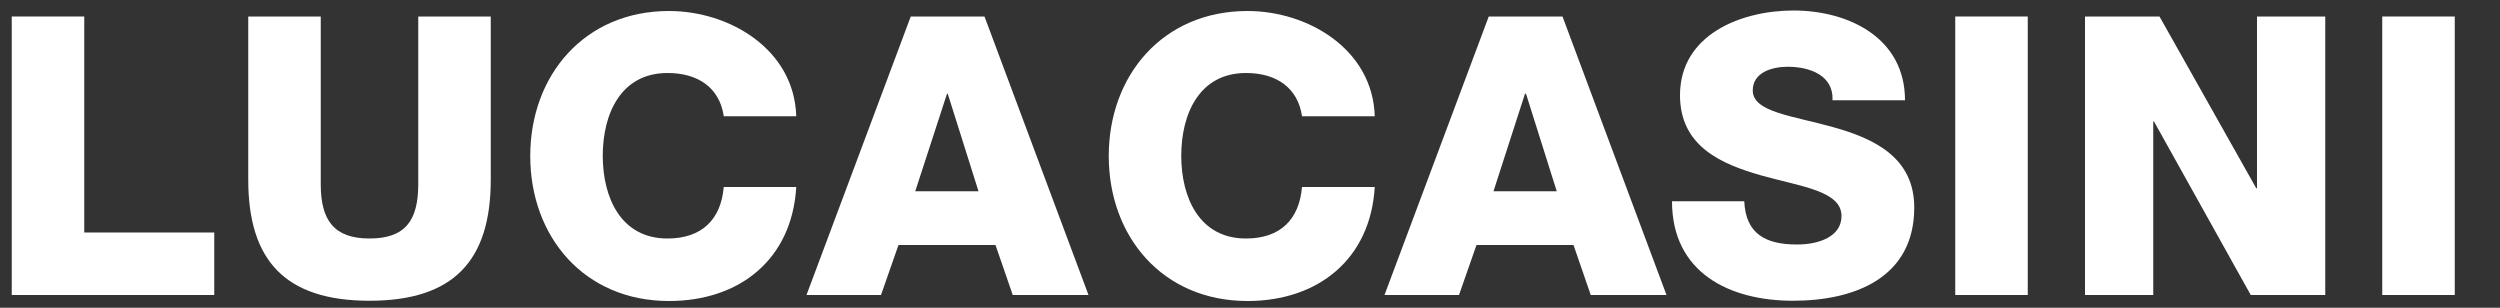
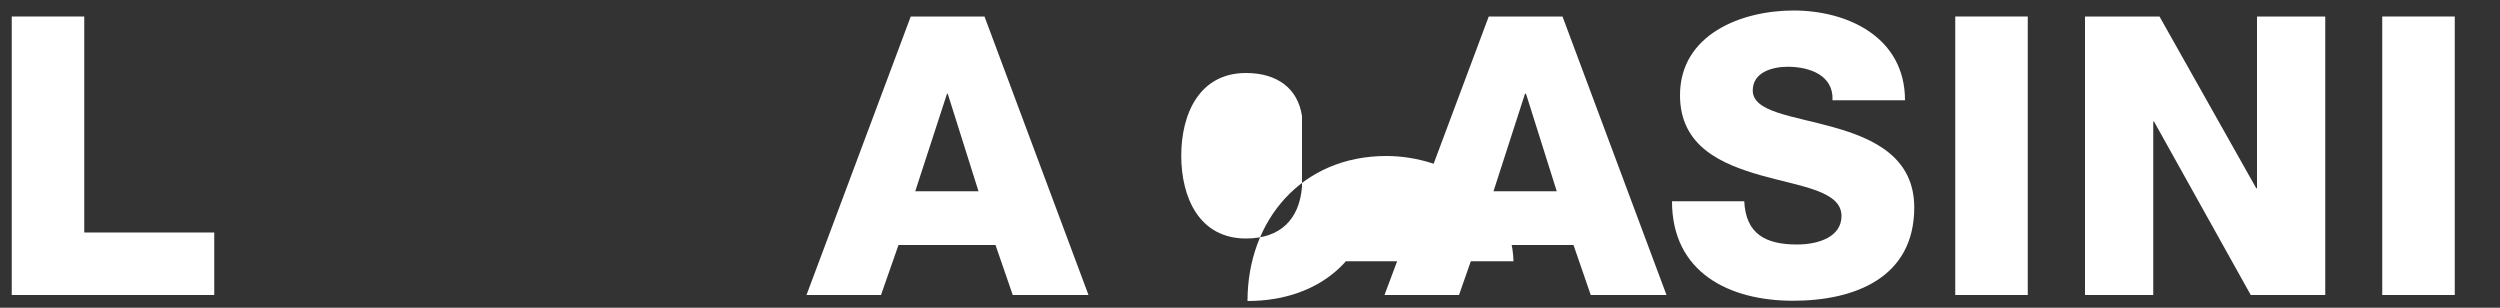
<svg xmlns="http://www.w3.org/2000/svg" version="1.1" id="Livello_1" x="0px" y="0px" viewBox="0 0 1000 123.1" style="enable-background:new 0 0 1000 123.1;" xml:space="preserve">
  <rect x="0" y="0" width="1000" height="123.1" fill="#333333" stroke="none" />
  <style type="text/css">
	.st0{fill:#FFFFFF;}
</style>
  <g>
    <path class="st0" d="M4.7,6.6h29V93h52v25h-81V6.6z" />
-     <path class="st0" d="M196.3,71.9c0,32.3-14.8,48.4-48.5,48.4c-33.7,0-48.5-16.1-48.5-48.4V6.6h29v67.1c0,14.3,5.2,21.7,19.5,21.7   c14.4,0,19.5-7.3,19.5-21.7V6.6h29V71.9z" />
-     <path class="st0" d="M289.5,46.4c-1.7-11.2-10.1-17.2-22.5-17.2c-18.7,0-25.9,16.4-25.9,33.1s7.2,33.1,25.9,33.1   c13.7,0,21.4-7.6,22.5-20.6h29c-1.7,28.9-22.6,45.6-50.9,45.6c-33.9,0-55.5-25.7-55.5-58c0-32.3,21.7-58,55.5-58   c24.2,0,50.1,15.3,50.9,42.1H289.5z" />
    <path class="st0" d="M364.3,6.6h29.5L435.4,118h-30.3l-6.9-20h-38.8l-7,20h-29.8L364.3,6.6z M366.1,76.5h25.3l-12.3-39h-0.3   L366.1,76.5z" />
-     <path class="st0" d="M520.8,46.4c-1.7-11.2-10.1-17.2-22.4-17.2c-18.7,0-25.9,16.4-25.9,33.1s7.2,33.1,25.9,33.1   c13.7,0,21.3-7.6,22.4-20.6h29.1c-1.7,28.9-22.7,45.6-50.9,45.6c-33.9,0-55.5-25.7-55.5-58c0-32.3,21.7-58,55.5-58   c24.2,0,50.1,15.3,50.9,42.1H520.8z" />
+     <path class="st0" d="M520.8,46.4c-1.7-11.2-10.1-17.2-22.4-17.2c-18.7,0-25.9,16.4-25.9,33.1s7.2,33.1,25.9,33.1   c13.7,0,21.3-7.6,22.4-20.6h29.1c-1.7,28.9-22.7,45.6-50.9,45.6c0-32.3,21.7-58,55.5-58   c24.2,0,50.1,15.3,50.9,42.1H520.8z" />
    <path class="st0" d="M595.5,6.6H625L666.6,118h-30.3l-6.9-20h-38.8l-7,20h-29.8L595.5,6.6z M597.4,76.5h25.3l-12.3-39H610   L597.4,76.5z" />
    <path class="st0" d="M697.7,80.5c0.6,13.1,8.6,17.3,21.1,17.3c8.7,0,17.8-3.1,17.8-11.4c0-10-15.9-11.7-32-16.2   c-15.8-4.5-32.6-11.5-32.6-32.1c0-24.3,24.5-33.9,45.4-33.9c22,0,44.6,10.9,44.6,35.9h-29c0.5-10-9.2-13.4-17.9-13.4   c-6.2,0-14,2.2-14,9.5c0,8.7,16.1,10.1,32.3,14.7c16.1,4.5,32.3,12,32.3,32.1c0,28.2-24,37.3-48.5,37.3   c-25.4,0-48.4-11.2-48.4-39.8H697.7z" />
    <path class="st0" d="M782.1,6.6h29V118h-29V6.6z" />
    <path class="st0" d="M834,6.6h29.8l38.7,68.7h0.3V6.6h27.3V118h-29.8l-38.7-69.4h-0.3V118H834V6.6z" />
    <path class="st0" d="M952.9,6.6h29V118h-29V6.6z" />
  </g>
</svg>